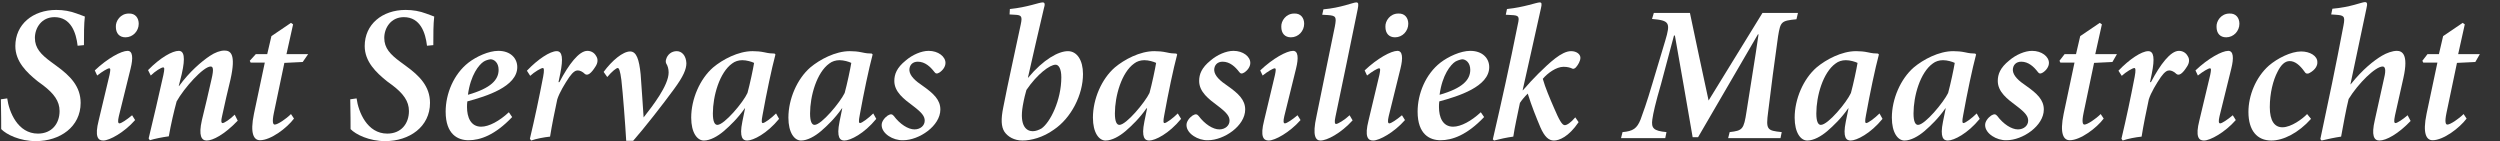
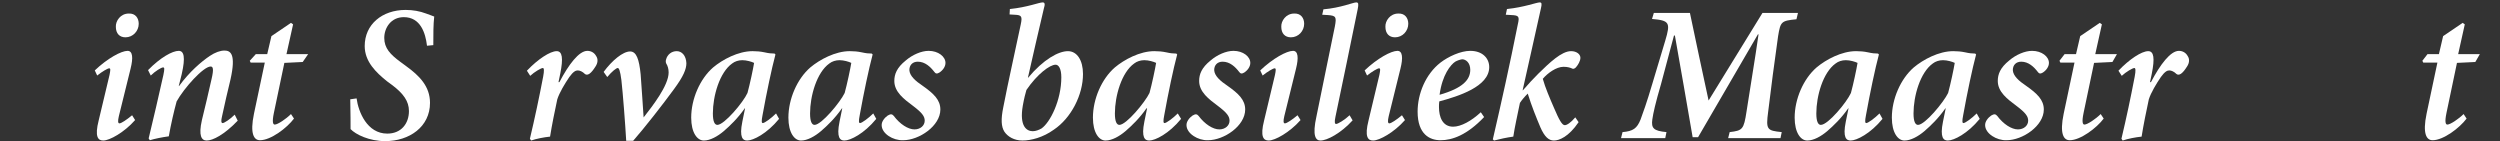
<svg xmlns="http://www.w3.org/2000/svg" version="1.1" id="Laag_1" x="0px" y="0px" viewBox="0 0 830.8 47" style="enable-background:new 0 0 830.8 47;" xml:space="preserve">
  <rect x="0" y="0" width="830.8" height="47" fill="#333333" stroke="none" />
  <style type="text/css">
	.st0{enable-background:new    ;}
	.st1{fill:#FFFFFF;}
</style>
  <title>Sint Servaas basilie Copy 6</title>
  <desc>Created with Sketch.</desc>
  <g id="Page-1">
    <g id="Header-Copy-2" transform="translate(-182, -62)">
      <g class="st0">
-         <path class="st1" d="M184.4,94.7c0.6,4.5,3.5,11.7,10.2,11.7c4.6,0,7.2-3.3,7.2-7.5c0-3.3-1.9-5.8-5.4-8.5l-1.9-1.4     c-3.6-2.9-7.4-6.5-7.4-11.7c0-7.2,5.8-12,13.6-12c2.4,0,4.7,0.4,6.8,1.2c1.2,0.4,2.1,0.8,2.7,1c-0.3,2.6-0.3,5.9-0.3,9.5     l-2.1,0.2c-0.5-4.3-2.2-9.5-7.7-9.5c-4.3,0-6.5,3.6-6.5,6.9c0,3.4,2,5.5,5.4,8l1.9,1.4c4.4,3.2,7.9,6.7,7.9,12.2     c0,7.9-6.8,12.7-14.9,12.7c-5.3,0-9.8-2.2-11.5-4c0-1.5,0-5-0.1-9.9L184.4,94.7z" />
        <path class="st1" d="M226.9,101.9c-3.6,4.1-8.5,6.8-10.6,6.8c-1.7,0-2.9-1.2-1.5-6.7l3.6-15.1c0.3-1.5,0.4-2.2-0.1-2.2     c-0.5,0-2.4,1.1-4,2.4l-0.8-1.7c4.2-4,8.8-6.5,10.9-6.5c1.7,0,1.9,2.3,1,5.9l-3.9,15.8c-0.4,1.7-0.3,2.4,0.2,2.4     c0.6,0,2.4-1.2,4.2-2.7L226.9,101.9z M228.1,69.9c0,2.4-1.9,4.5-4.4,4.5c-2,0-3.2-1.3-3.2-3.5c-0.1-1.9,1.5-4.4,4.3-4.4     C227,66.4,228.1,68,228.1,69.9z" />
        <path class="st1" d="M261,102.1c-4.5,4.7-8.3,6.6-10.3,6.6c-1.7,0-2.8-1.5-1.6-6.8c1.1-4.5,2.2-9.1,3.2-13.6     c0.8-3.4,0.5-4.2-0.3-4.2c-2.4,0-8.8,7.1-11.3,11.6c-0.9,3.3-1.9,7.6-2.6,11.6c-2.2,0.3-4.7,0.8-6.3,1.3l-0.4-0.6     c1.6-6.7,3.3-13.8,4.9-21.1c0.4-2,0.4-2.5-0.1-2.5c-0.6,0-2.7,1.3-4.1,2.7l-0.9-1.8c4.1-4.2,8.1-6.4,10.2-6.4c1.7,0,2.3,2,1,7.7     l-1,4h0.1c3.5-4.8,7.4-8.1,10.2-10c1.8-1.2,3.5-1.8,4.9-1.8c2,0,3.9,1.1,2,9.6c-1,4-1.9,8.1-2.8,12.2c-0.4,1.6-0.3,2.3,0.2,2.3     c0.5,0,2.4-1.2,4-2.8L261,102.1z" />
        <path class="st1" d="M282.6,82.6l-6.1,0.3l-3.5,16.7c-0.6,2.9-0.3,3.8,0.3,3.8c1,0,3.8-1.9,5.4-3.5l1,1.5     c-2.3,3.1-7.7,7.2-11.3,7.2c-2,0-3.4-2.1-2-8.8l3.6-17h-4.7l-0.3-0.6L267,80h3.8l1.4-6l6.5-4.4l0.7,0.5l-2.2,9.9h7.2L282.6,82.6z     " />
        <path class="st1" d="M300.5,94.7c0.6,4.5,3.5,11.7,10.2,11.7c4.6,0,7.2-3.3,7.2-7.5c0-3.3-1.9-5.8-5.4-8.5l-1.9-1.4     c-3.6-2.9-7.4-6.5-7.4-11.7c0-7.2,5.8-12,13.6-12c2.4,0,4.7,0.4,6.8,1.2c1.2,0.4,2.1,0.8,2.7,1c-0.3,2.6-0.3,5.9-0.3,9.5     l-2.1,0.2c-0.5-4.3-2.2-9.5-7.7-9.5c-4.3,0-6.5,3.6-6.5,6.9c0,3.4,2,5.5,5.4,8l1.9,1.4c4.4,3.2,7.9,6.7,7.9,12.2     c0,7.9-6.8,12.7-14.9,12.7c-5.3,0-9.8-2.2-11.5-4c0-1.5,0-5-0.1-9.9L300.5,94.7z" />
-         <path class="st1" d="M352.2,100.9c-5.7,6-10.6,7.7-14.5,7.7c-3.5,0-7.6-1.9-7.6-9.5c0-6,2.7-12.5,7.6-16.3c2.6-2,6.7-3.9,9.9-3.9     c4.1,0,6.3,2.5,6.3,5.4c0,6.5-10.3,9.7-16.6,11.4c-0.1,0.8-0.1,1.3-0.1,1.9c0,3.3,1.2,6.5,4.7,6.5c2.6,0,6.1-1.9,9.2-4.8     L352.2,100.9z M342.7,82.5c-1.5,1-4.3,4.3-5.2,11c7.7-2.2,10.2-5,10.2-8.3c0-2.4-1.5-3.5-2.7-3.5     C344.2,81.8,343.3,82.1,342.7,82.5z" />
        <path class="st1" d="M357.1,85.5c3.6-3.8,7.7-6.5,9.9-6.5c1.9,0,2.2,2.4,1.2,7.4l-0.6,2.9h0.3c3.1-5.9,6.5-10.4,9.3-10.4     c1.2,0,2.3,0.6,2.9,1.7c0.7,1,0.6,2.3-0.2,3.5c-0.7,1.1-1.3,1.9-2,2.4c-0.6,0.4-1.1,0.4-1.5,0.1c-0.8-0.8-1.7-1.2-2.4-1.2     c-0.7,0-1.5,0.4-2.8,2.2c-1.5,2.2-3.3,5.2-4,7.4c-0.8,3.7-1.8,8.6-2.4,12.4c-2,0.2-4.6,0.7-6.3,1.3l-0.4-0.6     c1.6-6.7,3.1-13.8,4.4-20.6c0.4-2.1,0.3-2.9-0.1-2.9c-0.6,0-2.8,1.3-4.2,2.6L357.1,85.5z" />
        <path class="st1" d="M395.9,101c2.9-3.7,8.3-10.6,8.3-14.9c0-1.2-0.3-2.2-0.8-3c-0.2-0.4-0.2-1,0-1.5c0.4-1.4,1.7-2.6,3.5-2.6     c1.7,0,3.1,1.5,3.2,4c0,2-1,4.4-4.1,8.6c-3.8,5.2-9.9,13-13.6,17.2h-2.3c-0.3-5.4-1.1-15.8-1.6-20.2c-0.4-3.1-0.8-4-1.2-4     c-0.5,0-1.9,1.1-3.5,3l-1.2-1.7c2.8-3.8,6.4-6.8,8.8-6.8c2.1,0,3,2.6,3.5,7.6c0.3,4.9,0.8,10.6,1,14.5H395.9z" />
        <path class="st1" d="M440.9,101.5c-4,4.9-8.6,7.2-10.6,7.2c-1.4,0-2.7-0.9-1.6-6.3l0.9-4.4h-0.1c-2.3,3.3-4.9,5.8-7,7.6     c-2,1.7-4.5,3.1-6.6,3.1c-2.2,0-4.2-2.6-4.2-7.6c0-6.2,2.9-12.9,7.3-16.7c3.1-2.6,8.3-5.4,13.1-5.4c1.3,0,2.6,0.1,4,0.4     c1.3,0.3,2.3,0.4,3.3,0.4l0.3,0.3c-1.3,4.9-2.9,12.5-4.3,20.2c-0.4,2-0.3,2.6,0.1,2.6c0.6,0,2.8-1.6,4.4-3.2L440.9,101.5z      M430.4,92.9c0.8-2.9,1.9-8.1,2.2-10c-0.8-0.4-2.5-0.9-3.9-0.9c-1.3,0-2.5,0.4-3.4,1.1c-4.2,3-6.4,10.8-6.4,16.6     c0,2.7,0.6,3.8,1.5,3.8C422.7,103.5,429,96,430.4,92.9z" />
        <path class="st1" d="M473.2,101.5c-4,4.9-8.6,7.2-10.6,7.2c-1.4,0-2.7-0.9-1.6-6.3l0.9-4.4h-0.1c-2.3,3.3-4.9,5.8-7,7.6     c-2,1.7-4.5,3.1-6.6,3.1c-2.2,0-4.2-2.6-4.2-7.6c0-6.2,2.9-12.9,7.3-16.7c3.1-2.6,8.3-5.4,13.1-5.4c1.3,0,2.6,0.1,4,0.4     c1.3,0.3,2.3,0.4,3.3,0.4l0.3,0.3c-1.3,4.9-2.9,12.5-4.3,20.2c-0.4,2-0.3,2.6,0.1,2.6c0.6,0,2.8-1.6,4.4-3.2L473.2,101.5z      M462.7,92.9c0.8-2.9,1.9-8.1,2.2-10c-0.8-0.4-2.5-0.9-3.9-0.9c-1.3,0-2.5,0.4-3.4,1.1c-4.2,3-6.4,10.8-6.4,16.6     c0,2.7,0.6,3.8,1.5,3.8C455,103.5,461.2,96,462.7,92.9z" />
        <path class="st1" d="M475,103.7c-0.1-1.3,1-2.6,2-3.3c1-0.6,1.5-0.5,2,0.1c2.1,2.8,4.8,4.5,6.9,4.5c2,0,3.4-1.3,3.4-2.9     c0-1.4-0.8-2.6-4-5c-2.8-2.1-6.1-4.5-6.1-8.2c0-2.2,0.8-4.4,3.8-6.8c2.2-1.9,5.2-3.2,7.6-3.2c3.2,0,5.6,1.9,5.6,4     c0,1.2-0.8,2.4-2,3.2c-0.8,0.5-1.3,0.4-1.7-0.2c-1.3-1.7-3.1-3.4-5.5-3.4c-1.7,0-2.8,1.1-2.8,2.8c0.1,1.9,2,3.6,4.4,5.2     c3.7,2.6,5.9,4.7,5.9,7.9c0,5.4-7,10.2-12.4,10.2C478.7,108.7,475.1,106.4,475,103.7z" />
        <path class="st1" d="M517.6,65c5.9-0.6,9.7-2.2,10.9-2.2c0.8,0,0.8,0.7,0.4,2c-1.9,7.9-3.5,15.2-5.3,23h0.1c5-6,10-8.8,13.2-8.8     c3,0,5,3,5,7.6c0,6.9-3.9,14.6-9.7,18.5c-3.6,2.6-7.6,3.6-10.4,3.6c-2.8,0-4.9-1.3-6-2.9c-1.1-1.7-1.2-4.2-0.4-8.1     c1.7-8.8,3.7-17.5,5.8-27.5c0.6-2.8,0.3-3.2-2-3.3l-1.7-0.1L517.6,65z M528.1,104.7c2.9-2,6.6-9.4,6.6-17c0-2.9-0.9-4.2-1.9-4.2     c-1.9,0-6.1,3.1-9.7,8.4c-0.3,1-0.8,2.9-1.2,5.2c-1.2,6.9,1.3,8.5,3.3,8.5C526.2,105.6,527.2,105.2,528.1,104.7z" />
        <path class="st1" d="M574.5,101.5c-4,4.9-8.6,7.2-10.6,7.2c-1.4,0-2.7-0.9-1.6-6.3l0.9-4.4H563c-2.3,3.3-4.9,5.8-7,7.6     c-2,1.7-4.5,3.1-6.6,3.1c-2.2,0-4.2-2.6-4.2-7.6c0-6.2,2.9-12.9,7.3-16.7c3.1-2.6,8.3-5.4,13.1-5.4c1.3,0,2.6,0.1,4,0.4     c1.3,0.3,2.3,0.4,3.3,0.4l0.3,0.3c-1.3,4.9-2.9,12.5-4.3,20.2c-0.4,2-0.3,2.6,0.1,2.6c0.6,0,2.8-1.6,4.4-3.2L574.5,101.5z      M564,92.9c0.8-2.9,1.9-8.1,2.2-10c-0.8-0.4-2.5-0.9-3.9-0.9c-1.3,0-2.5,0.4-3.4,1.1c-4.2,3-6.4,10.8-6.4,16.6     c0,2.7,0.6,3.8,1.5,3.8C556.3,103.5,562.5,96,564,92.9z" />
        <path class="st1" d="M576.3,103.7c-0.1-1.3,1-2.6,2-3.3c1-0.6,1.5-0.5,2,0.1c2.1,2.8,4.8,4.5,6.9,4.5c2,0,3.4-1.3,3.4-2.9     c0-1.4-0.8-2.6-4-5c-2.8-2.1-6.1-4.5-6.1-8.2c0-2.2,0.8-4.4,3.8-6.8c2.2-1.9,5.2-3.2,7.6-3.2c3.2,0,5.6,1.9,5.6,4     c0,1.2-0.8,2.4-2,3.2c-0.8,0.5-1.3,0.4-1.7-0.2c-1.3-1.7-3.1-3.4-5.5-3.4c-1.7,0-2.8,1.1-2.8,2.8c0.1,1.9,2,3.6,4.4,5.2     c3.7,2.6,5.9,4.7,5.9,7.9c0,5.4-7,10.2-12.4,10.2C580.1,108.7,576.4,106.4,576.3,103.7z" />
        <path class="st1" d="M614.2,101.9c-3.6,4.1-8.5,6.8-10.6,6.8c-1.7,0-2.9-1.2-1.5-6.7l3.6-15.1c0.3-1.5,0.4-2.2-0.1-2.2     c-0.5,0-2.4,1.1-4,2.4l-0.8-1.7c4.2-4,8.8-6.5,10.9-6.5c1.7,0,1.9,2.3,1,5.9l-3.9,15.8c-0.4,1.7-0.3,2.4,0.2,2.4     c0.6,0,2.4-1.2,4.2-2.7L614.2,101.9z M615.4,69.9c0,2.4-1.9,4.5-4.4,4.5c-2,0-3.2-1.3-3.2-3.5c-0.1-1.9,1.5-4.4,4.3-4.4     C614.3,66.4,615.4,68,615.4,69.9z" />
        <path class="st1" d="M631.5,102c-3.9,4.3-8.5,6.7-10.7,6.7c-1.5,0-2.8-1.4-1.3-8.1c2-10,4.1-19.9,6.1-29.8     c0.6-3.2,0.4-3.6-2.4-3.8l-1.8-0.1l0.4-1.8c5.8-0.5,9.9-2.3,10.9-2.3c0.8,0,0.8,0.6,0.5,2.2c-2.4,11.9-4.9,23.8-7.4,35.8     c-0.4,1.8-0.2,2.4,0.2,2.4c0.6,0,2.8-1.3,4.5-2.9L631.5,102z" />
        <path class="st1" d="M648.9,101.9c-3.6,4.1-8.5,6.8-10.6,6.8c-1.7,0-2.9-1.2-1.5-6.7l3.6-15.1c0.3-1.5,0.4-2.2-0.1-2.2     c-0.5,0-2.4,1.1-4,2.4l-0.8-1.7c4.2-4,8.8-6.5,10.9-6.5c1.7,0,1.9,2.3,1,5.9l-3.9,15.8c-0.4,1.7-0.3,2.4,0.2,2.4     c0.6,0,2.4-1.2,4.2-2.7L648.9,101.9z M650,69.9c0,2.4-1.9,4.5-4.4,4.5c-2,0-3.2-1.3-3.2-3.5c-0.1-1.9,1.5-4.4,4.3-4.4     C648.9,66.4,650,68,650,69.9z" />
        <path class="st1" d="M675.2,100.9c-5.7,6-10.6,7.7-14.5,7.7c-3.5,0-7.6-1.9-7.6-9.5c0-6,2.7-12.5,7.6-16.3c2.6-2,6.7-3.9,9.9-3.9     c4.1,0,6.3,2.5,6.3,5.4c0,6.5-10.3,9.7-16.6,11.4c-0.1,0.8-0.1,1.3-0.1,1.9c0,3.3,1.2,6.5,4.7,6.5c2.6,0,6.1-1.9,9.2-4.8     L675.2,100.9z M665.6,82.5c-1.5,1-4.3,4.3-5.2,11c7.7-2.2,10.2-5,10.2-8.3c0-2.4-1.5-3.5-2.7-3.5     C667.2,81.8,666.3,82.1,665.6,82.5z" />
        <path class="st1" d="M706.6,102.6c-3.3,4.9-6.5,6.1-8.2,6.1c-1.7,0-3.1-1.2-4.5-4.4c-1.3-3.1-2.9-7-4.2-11.2     c-1.2,1.2-2,2.2-2.6,3.1c-0.9,4.4-1.7,7.9-2.2,11.2c-2.2,0.3-4.5,0.8-6.4,1.3l-0.4-0.4c2.9-12.5,5.6-24.7,8.3-38.2     c0.6-2.6,0.4-3-2.2-3.1l-1.8-0.1l0.4-1.9c5.8-0.6,9.8-2.2,10.9-2.2c0.7,0,0.7,0.6,0.4,1.9c-2.1,9.3-4,18.1-6.1,27.3h0.1     c1.9-2.2,3.4-3.8,5.2-5.6c3.6-3.5,7.6-7.4,10.8-7.4c1.8,0,3.1,1,3.1,2.2c0,1.1-0.8,2.4-1.5,3.2c-0.4,0.4-0.9,0.6-1.2,0.4     c-0.6-0.3-1.6-0.6-2.9-0.6c-2.4,0-5.3,2.1-6.9,4c0.8,2.9,2.4,6.6,3.7,9.6c1.7,4,2.7,5.8,3.6,5.8c0.7,0,2-0.8,3.5-2.6L706.6,102.6     z" />
        <path class="st1" d="M779,68.4c-5.1,0.5-5.3,0.8-6.1,5.6c-1.3,9.3-2.3,16.7-3.3,25.1c-0.8,6-0.4,6.3,4.5,6.8l-0.4,2h-17.4l0.5-2     c4.3-0.5,4.7-0.9,5.6-6.8c1.4-9.2,2.8-17.2,4-25.7h-0.2l-19.9,34.2h-1.8c-1.9-11.1-3.7-21.4-5.9-33.8h-0.3L734,89.9     c-1.9,6.5-2.6,9.7-2.9,11.8c-0.4,2.9,0.4,3.8,4.7,4.2l-0.4,2h-14.7l0.5-2c3.5-0.3,4.8-1.2,6-4.2c0.8-2.2,2-5.4,4-12.2l4.2-14     c1.8-6,1.4-6.7-4.4-7.2l0.6-2h12c2,9.7,4,18.8,6.2,29.1l17.9-29.1h11.8L779,68.4z" />
        <path class="st1" d="M807.6,101.5c-4,4.9-8.6,7.2-10.6,7.2c-1.4,0-2.7-0.9-1.6-6.3l0.9-4.4h-0.1c-2.3,3.3-4.9,5.8-7,7.6     c-2,1.7-4.5,3.1-6.6,3.1c-2.2,0-4.2-2.6-4.2-7.6c0-6.2,2.9-12.9,7.3-16.7c3.1-2.6,8.3-5.4,13.1-5.4c1.3,0,2.6,0.1,4,0.4     c1.3,0.3,2.3,0.4,3.3,0.4l0.3,0.3c-1.3,4.9-2.9,12.5-4.3,20.2c-0.4,2-0.3,2.6,0.1,2.6c0.6,0,2.8-1.6,4.4-3.2L807.6,101.5z      M797.1,92.9c0.8-2.9,1.9-8.1,2.2-10c-0.8-0.4-2.5-0.9-3.9-0.9c-1.3,0-2.5,0.4-3.4,1.1c-4.2,3-6.4,10.8-6.4,16.6     c0,2.7,0.6,3.8,1.5,3.8C789.5,103.5,795.7,96,797.1,92.9z" />
        <path class="st1" d="M839.9,101.5c-4,4.9-8.6,7.2-10.6,7.2c-1.4,0-2.7-0.9-1.6-6.3l0.9-4.4h-0.1c-2.3,3.3-4.9,5.8-7,7.6     c-2,1.7-4.5,3.1-6.6,3.1c-2.2,0-4.2-2.6-4.2-7.6c0-6.2,2.9-12.9,7.3-16.7c3.1-2.6,8.3-5.4,13.1-5.4c1.3,0,2.6,0.1,4,0.4     c1.3,0.3,2.3,0.4,3.3,0.4l0.3,0.3c-1.3,4.9-2.9,12.5-4.3,20.2c-0.4,2-0.3,2.6,0.1,2.6c0.6,0,2.8-1.6,4.4-3.2L839.9,101.5z      M829.4,92.9c0.8-2.9,1.9-8.1,2.2-10c-0.8-0.4-2.5-0.9-3.9-0.9c-1.3,0-2.5,0.4-3.4,1.1c-4.2,3-6.4,10.8-6.4,16.6     c0,2.7,0.6,3.8,1.5,3.8C821.7,103.5,827.9,96,829.4,92.9z" />
        <path class="st1" d="M841.7,103.7c-0.1-1.3,1-2.6,2-3.3c1-0.6,1.5-0.5,2,0.1c2.1,2.8,4.8,4.5,6.9,4.5c2,0,3.4-1.3,3.4-2.9     c0-1.4-0.8-2.6-4-5c-2.8-2.1-6.1-4.5-6.1-8.2c0-2.2,0.8-4.4,3.8-6.8c2.2-1.9,5.2-3.2,7.6-3.2c3.2,0,5.6,1.9,5.6,4     c0,1.2-0.8,2.4-2,3.2c-0.8,0.5-1.3,0.4-1.7-0.2c-1.3-1.7-3.1-3.4-5.5-3.4c-1.7,0-2.8,1.1-2.8,2.8c0.1,1.9,2,3.6,4.4,5.2     c3.7,2.6,5.9,4.7,5.9,7.9c0,5.4-7,10.2-12.4,10.2C845.5,108.7,841.8,106.4,841.7,103.7z" />
        <path class="st1" d="M884,82.6l-6.1,0.3l-3.5,16.7c-0.6,2.9-0.3,3.8,0.3,3.8c1,0,3.8-1.9,5.4-3.5l1,1.5     c-2.3,3.1-7.7,7.2-11.3,7.2c-2,0-3.4-2.1-2-8.8l3.6-17h-4.7l-0.3-0.6l1.7-2.2h3.8l1.4-6l6.5-4.4l0.7,0.5l-2.2,9.9h7.2L884,82.6z" />
        <path class="st1" d="M886,85.5c3.6-3.8,7.7-6.5,9.9-6.5c1.9,0,2.2,2.4,1.2,7.4l-0.6,2.9h0.3c3.1-5.9,6.5-10.4,9.3-10.4     c1.2,0,2.3,0.6,2.9,1.7c0.7,1,0.6,2.3-0.2,3.5c-0.7,1.1-1.3,1.9-2,2.4c-0.6,0.4-1.1,0.4-1.5,0.1c-0.8-0.8-1.7-1.2-2.4-1.2     c-0.7,0-1.5,0.4-2.8,2.2c-1.5,2.2-3.3,5.2-4,7.4c-0.8,3.7-1.8,8.6-2.4,12.4c-2,0.2-4.6,0.7-6.3,1.3l-0.4-0.6     c1.6-6.7,3.1-13.8,4.4-20.6c0.4-2.1,0.3-2.9-0.1-2.9c-0.6,0-2.8,1.3-4.2,2.6L886,85.5z" />
-         <path class="st1" d="M925,101.9c-3.6,4.1-8.5,6.8-10.6,6.8c-1.7,0-2.9-1.2-1.5-6.7l3.6-15.1c0.3-1.5,0.4-2.2-0.1-2.2     c-0.5,0-2.4,1.1-4,2.4l-0.8-1.7c4.2-4,8.8-6.5,10.9-6.5c1.7,0,1.9,2.3,1,5.9l-3.9,15.8c-0.4,1.7-0.3,2.4,0.2,2.4     c0.6,0,2.4-1.2,4.2-2.7L925,101.9z M926.2,69.9c0,2.4-1.9,4.5-4.4,4.5c-2,0-3.2-1.3-3.2-3.5c-0.1-1.9,1.5-4.4,4.3-4.4     C925.1,66.4,926.2,68,926.2,69.9z" />
-         <path class="st1" d="M950,101.5c-4.2,4.7-9.2,7.2-13.2,7.2c-4.7,0-7.6-3.3-7.6-9.5c0-5.4,2.4-11.5,6.8-15.4     c2.8-2.4,7.3-4.7,10.7-4.7c3,0,5.4,1.5,5.4,3.5c0.1,1.2-0.7,2.6-2.5,3.6c-0.6,0.4-1.3,0.4-1.7-0.3c-1.7-2.4-3.3-3.6-5-3.6     c-1.6,0-2.9,1.3-4,3.5c-1.5,2.8-2.6,7.2-2.6,11.8s1.6,6.7,4.2,6.7c2.9,0,6.7-2.8,8.2-4.4L950,101.5z" />
-         <path class="st1" d="M983.1,102.2c-4.1,4.3-8.1,6.5-10.4,6.5c-1.8,0-2.7-1.7-1.5-6.8l3.1-14c0.7-2.8,0.3-3.8-0.5-3.8     c-2.4,0-8.1,5.6-11.3,10.8c-0.8,3.1-1.9,9.2-2.5,12.5c-2.1,0.3-4.4,0.8-6.5,1.3l-0.4-0.5c2.6-12.2,5.2-24.5,7.7-37.8     c0.6-3.1,0.1-3.3-2.6-3.5l-1.5-0.1l0.4-1.9c6-0.5,9.8-2.2,10.8-2.2c0.8,0,0.9,0.5,0.5,2.2l-5.3,25.1h0.1c4-5,7.7-7.9,10.4-9.5     c1.5-0.9,3.5-1.6,4.9-1.6c1.7,0,4,1,2.2,9l-2.8,12.5c-0.4,1.9-0.3,2.5,0.2,2.5c0.5,0,2.4-1.2,4-2.6L983.1,102.2z" />
        <path class="st1" d="M1004.6,82.6l-6.1,0.3L995,99.6c-0.6,2.9-0.3,3.8,0.3,3.8c1,0,3.8-1.9,5.4-3.5l1,1.5     c-2.3,3.1-7.7,7.2-11.3,7.2c-2,0-3.4-2.1-2-8.8l3.6-17h-4.7l-0.3-0.6l1.7-2.2h3.8l1.4-6l6.5-4.4l0.7,0.5l-2.2,9.9h7.2     L1004.6,82.6z" />
      </g>
    </g>
  </g>
</svg>